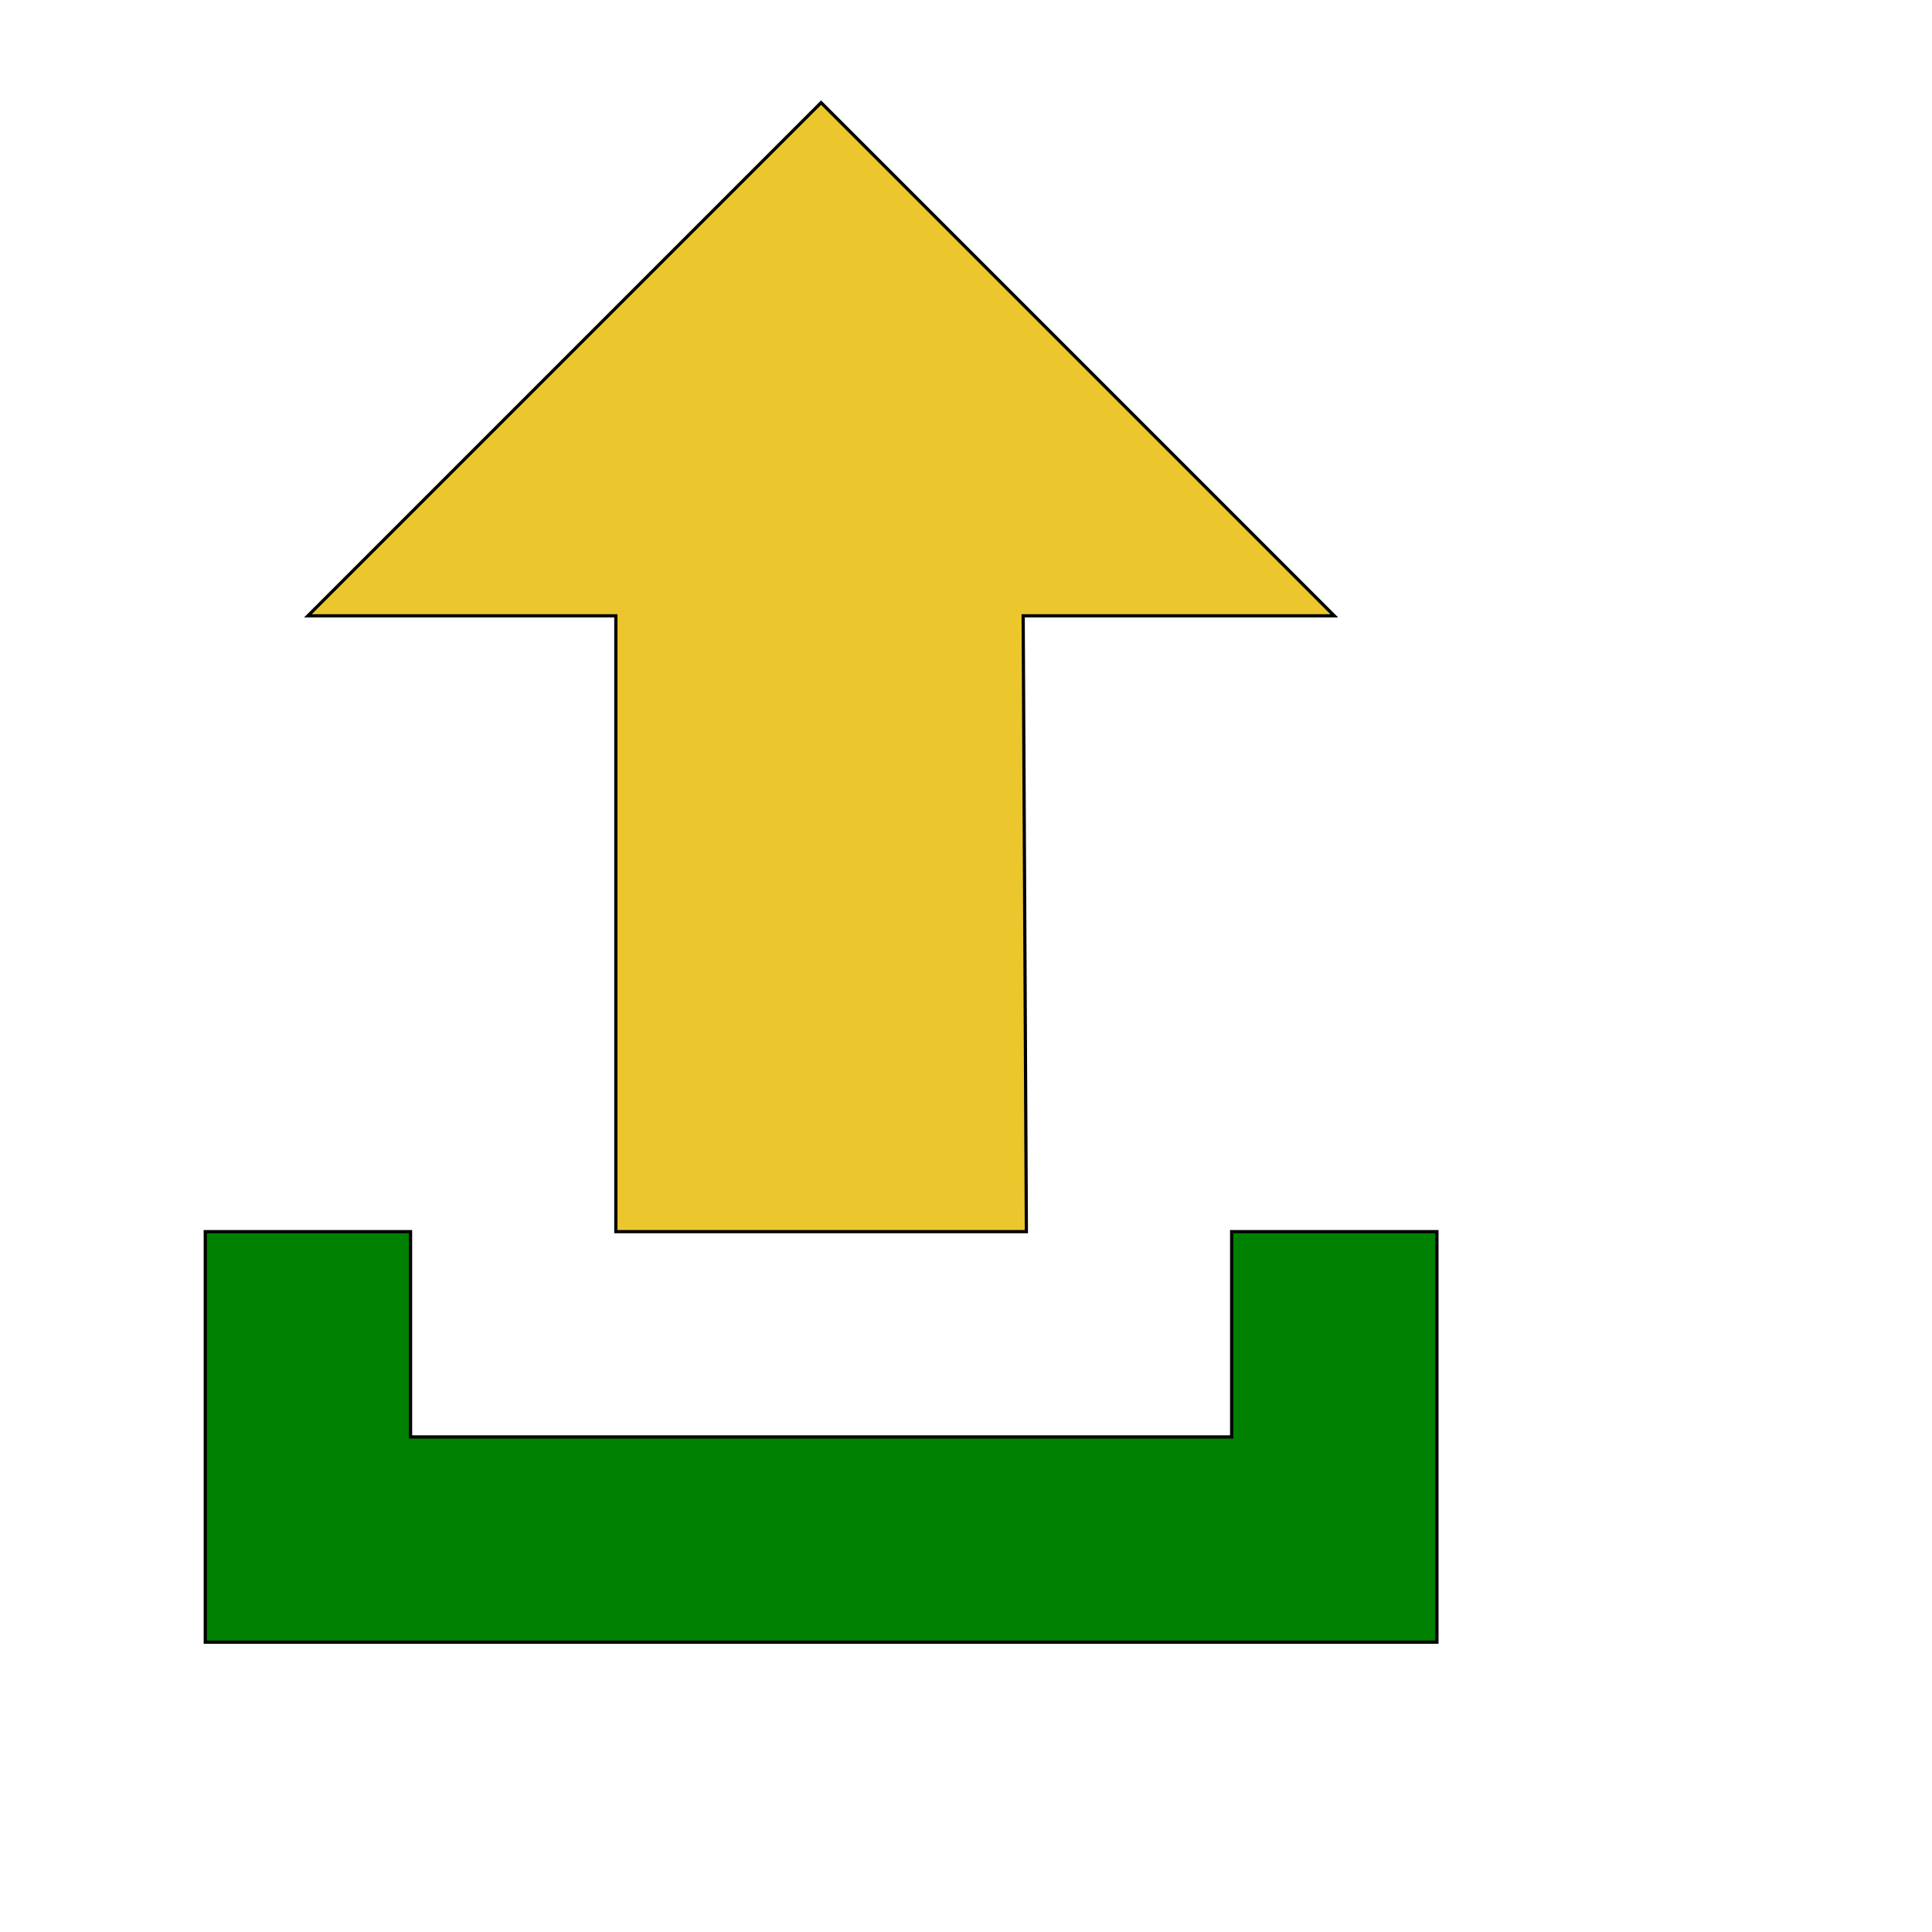
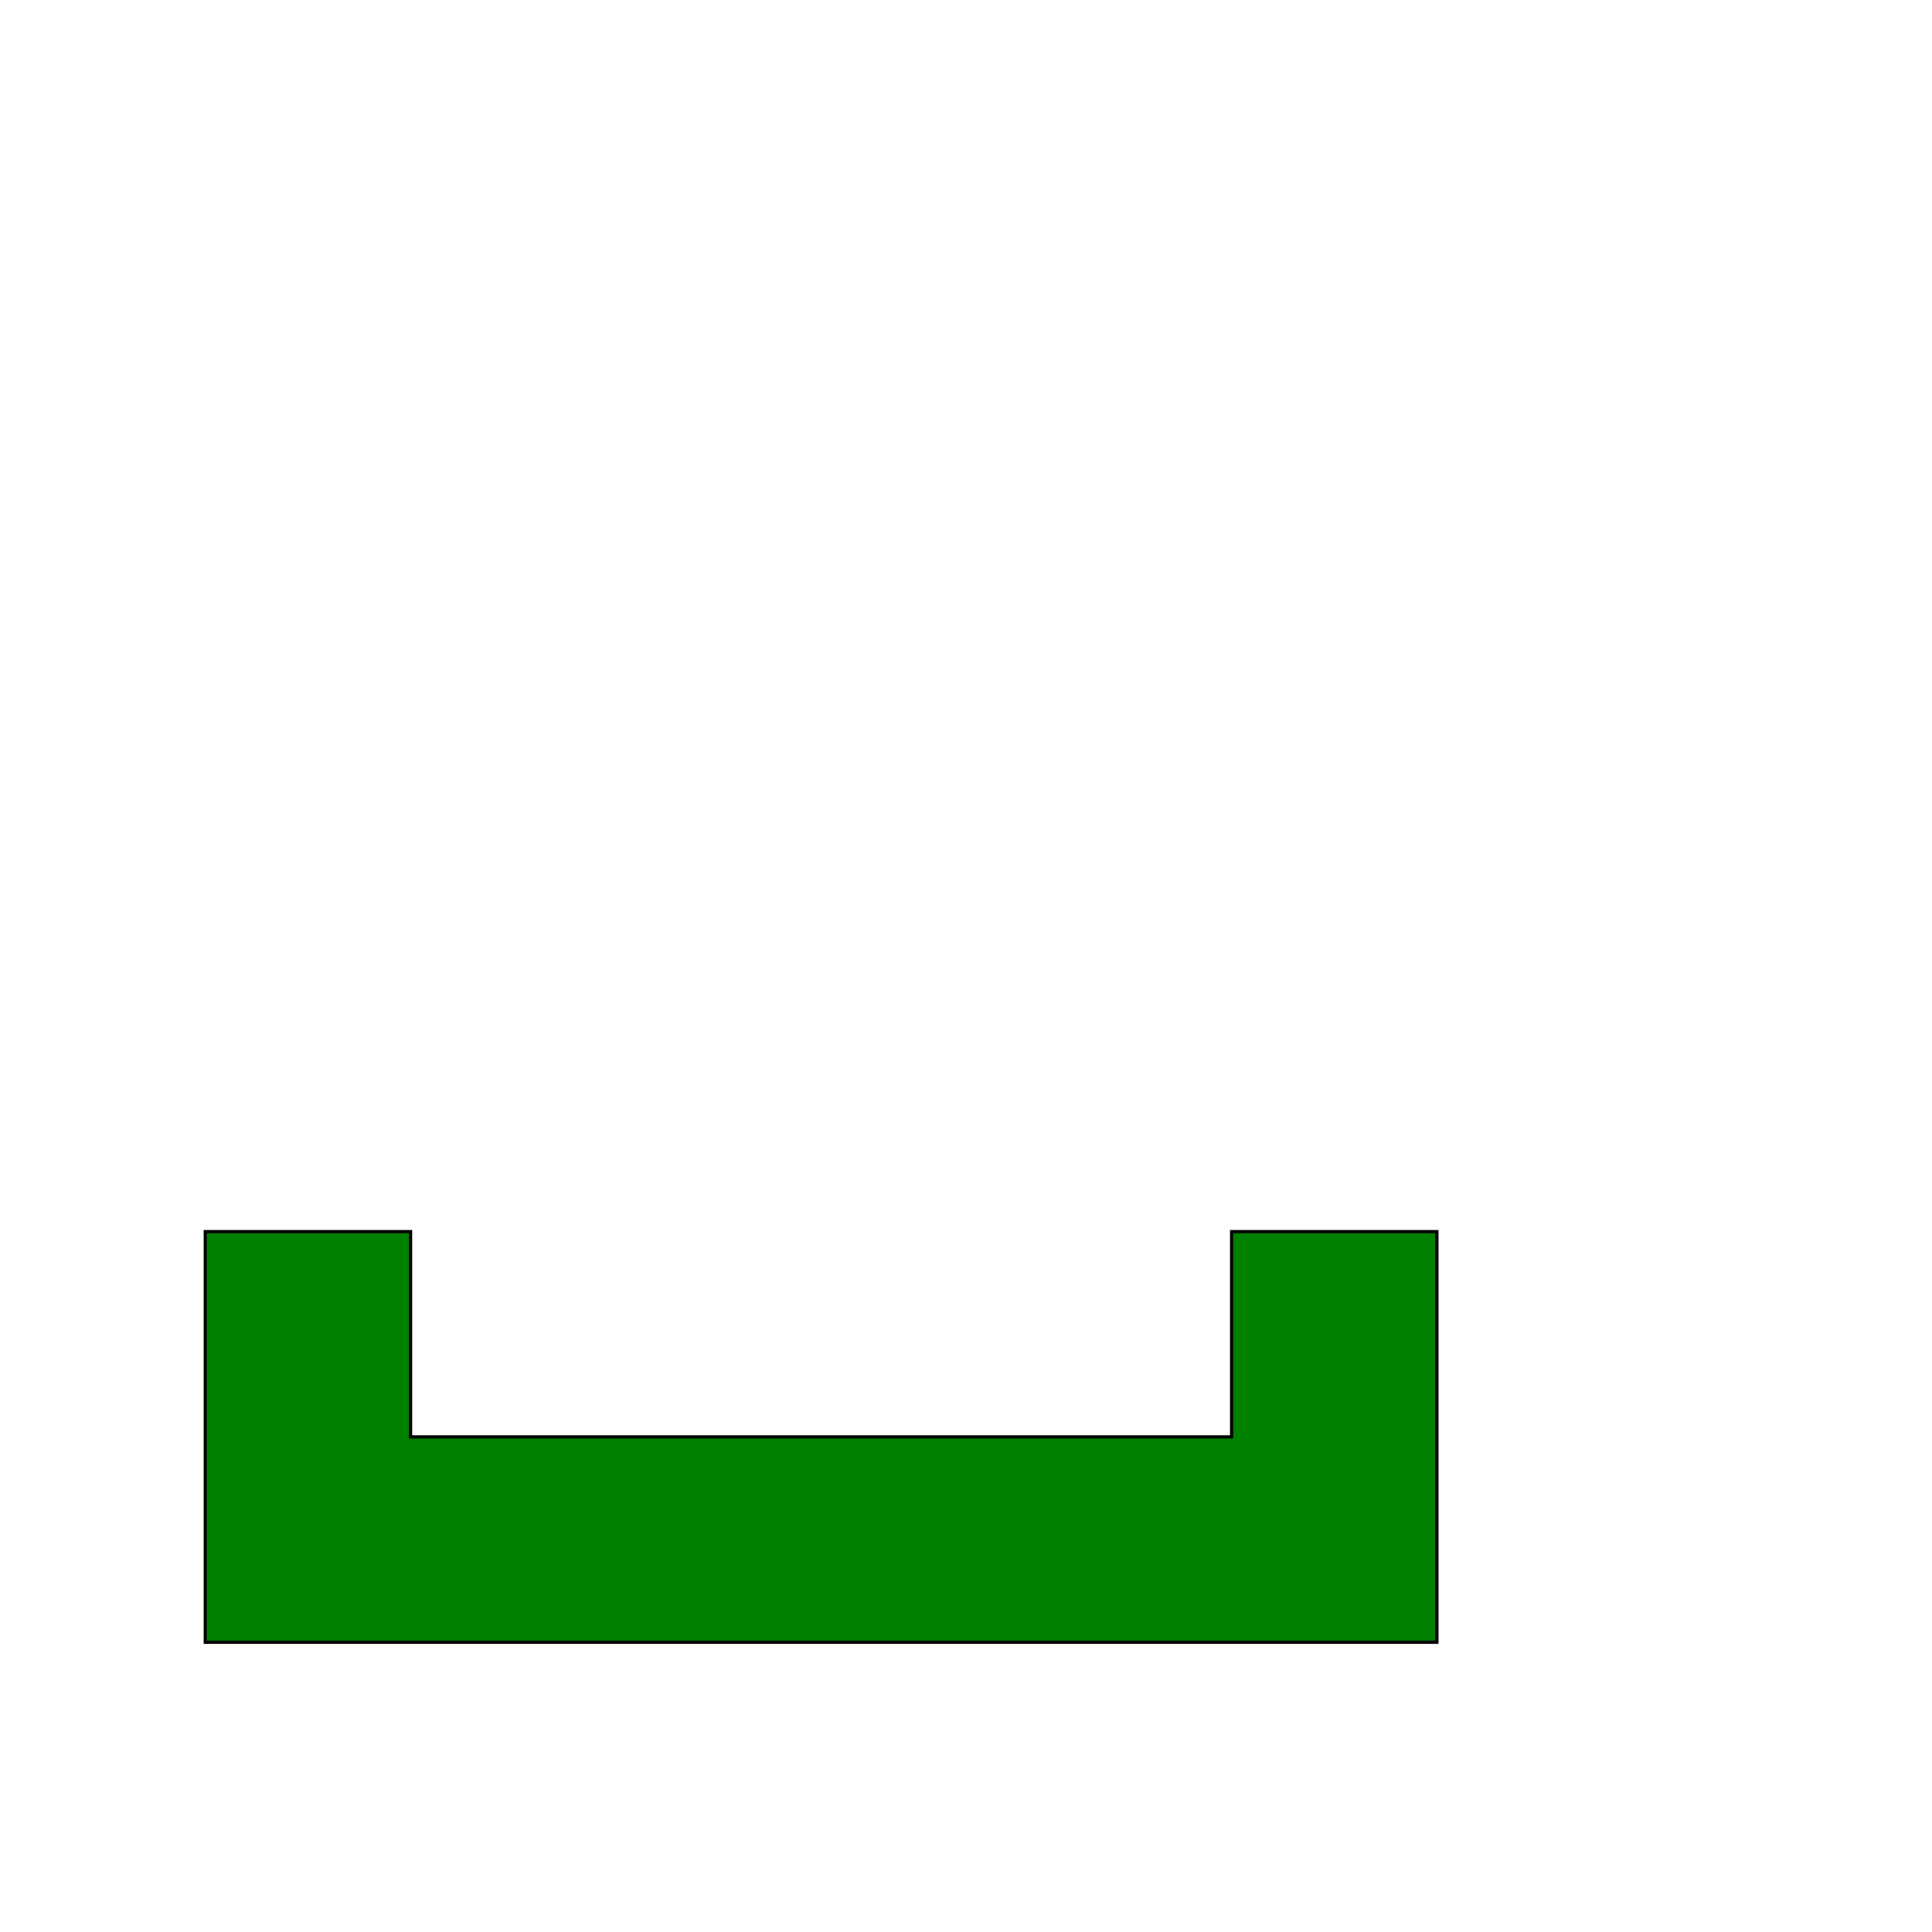
<svg xmlns="http://www.w3.org/2000/svg" id="th_ele_upload" width="100%" height="100%" version="1.1" preserveAspectRatio="xMidYMin slice" data-uid="ele_upload" data-keyword="ele_upload" viewBox="0 0 512 512" transform="matrix(0.85,0,0,0.85,0,0)" data-colors="[&quot;#000000&quot;,&quot;#ebc62c&quot;,&quot;#008000&quot;]">
  <defs id="SvgjsDefs8723" fill="#000000" />
-   <path id="th_ele_upload_0" d="M96 192L192 192L192 384L320 384L319 192L416 192L256 32Z " fill-rule="evenodd" fill="#ebc62c" stroke-width="1" stroke="#000000" />
  <path id="th_ele_upload_1" d="M384 448L128 448L128 384L64 384L64 512L448 512L448 384L384 384Z " fill-rule="evenodd" fill="#008000" stroke-width="1" stroke="#000000" />
</svg>